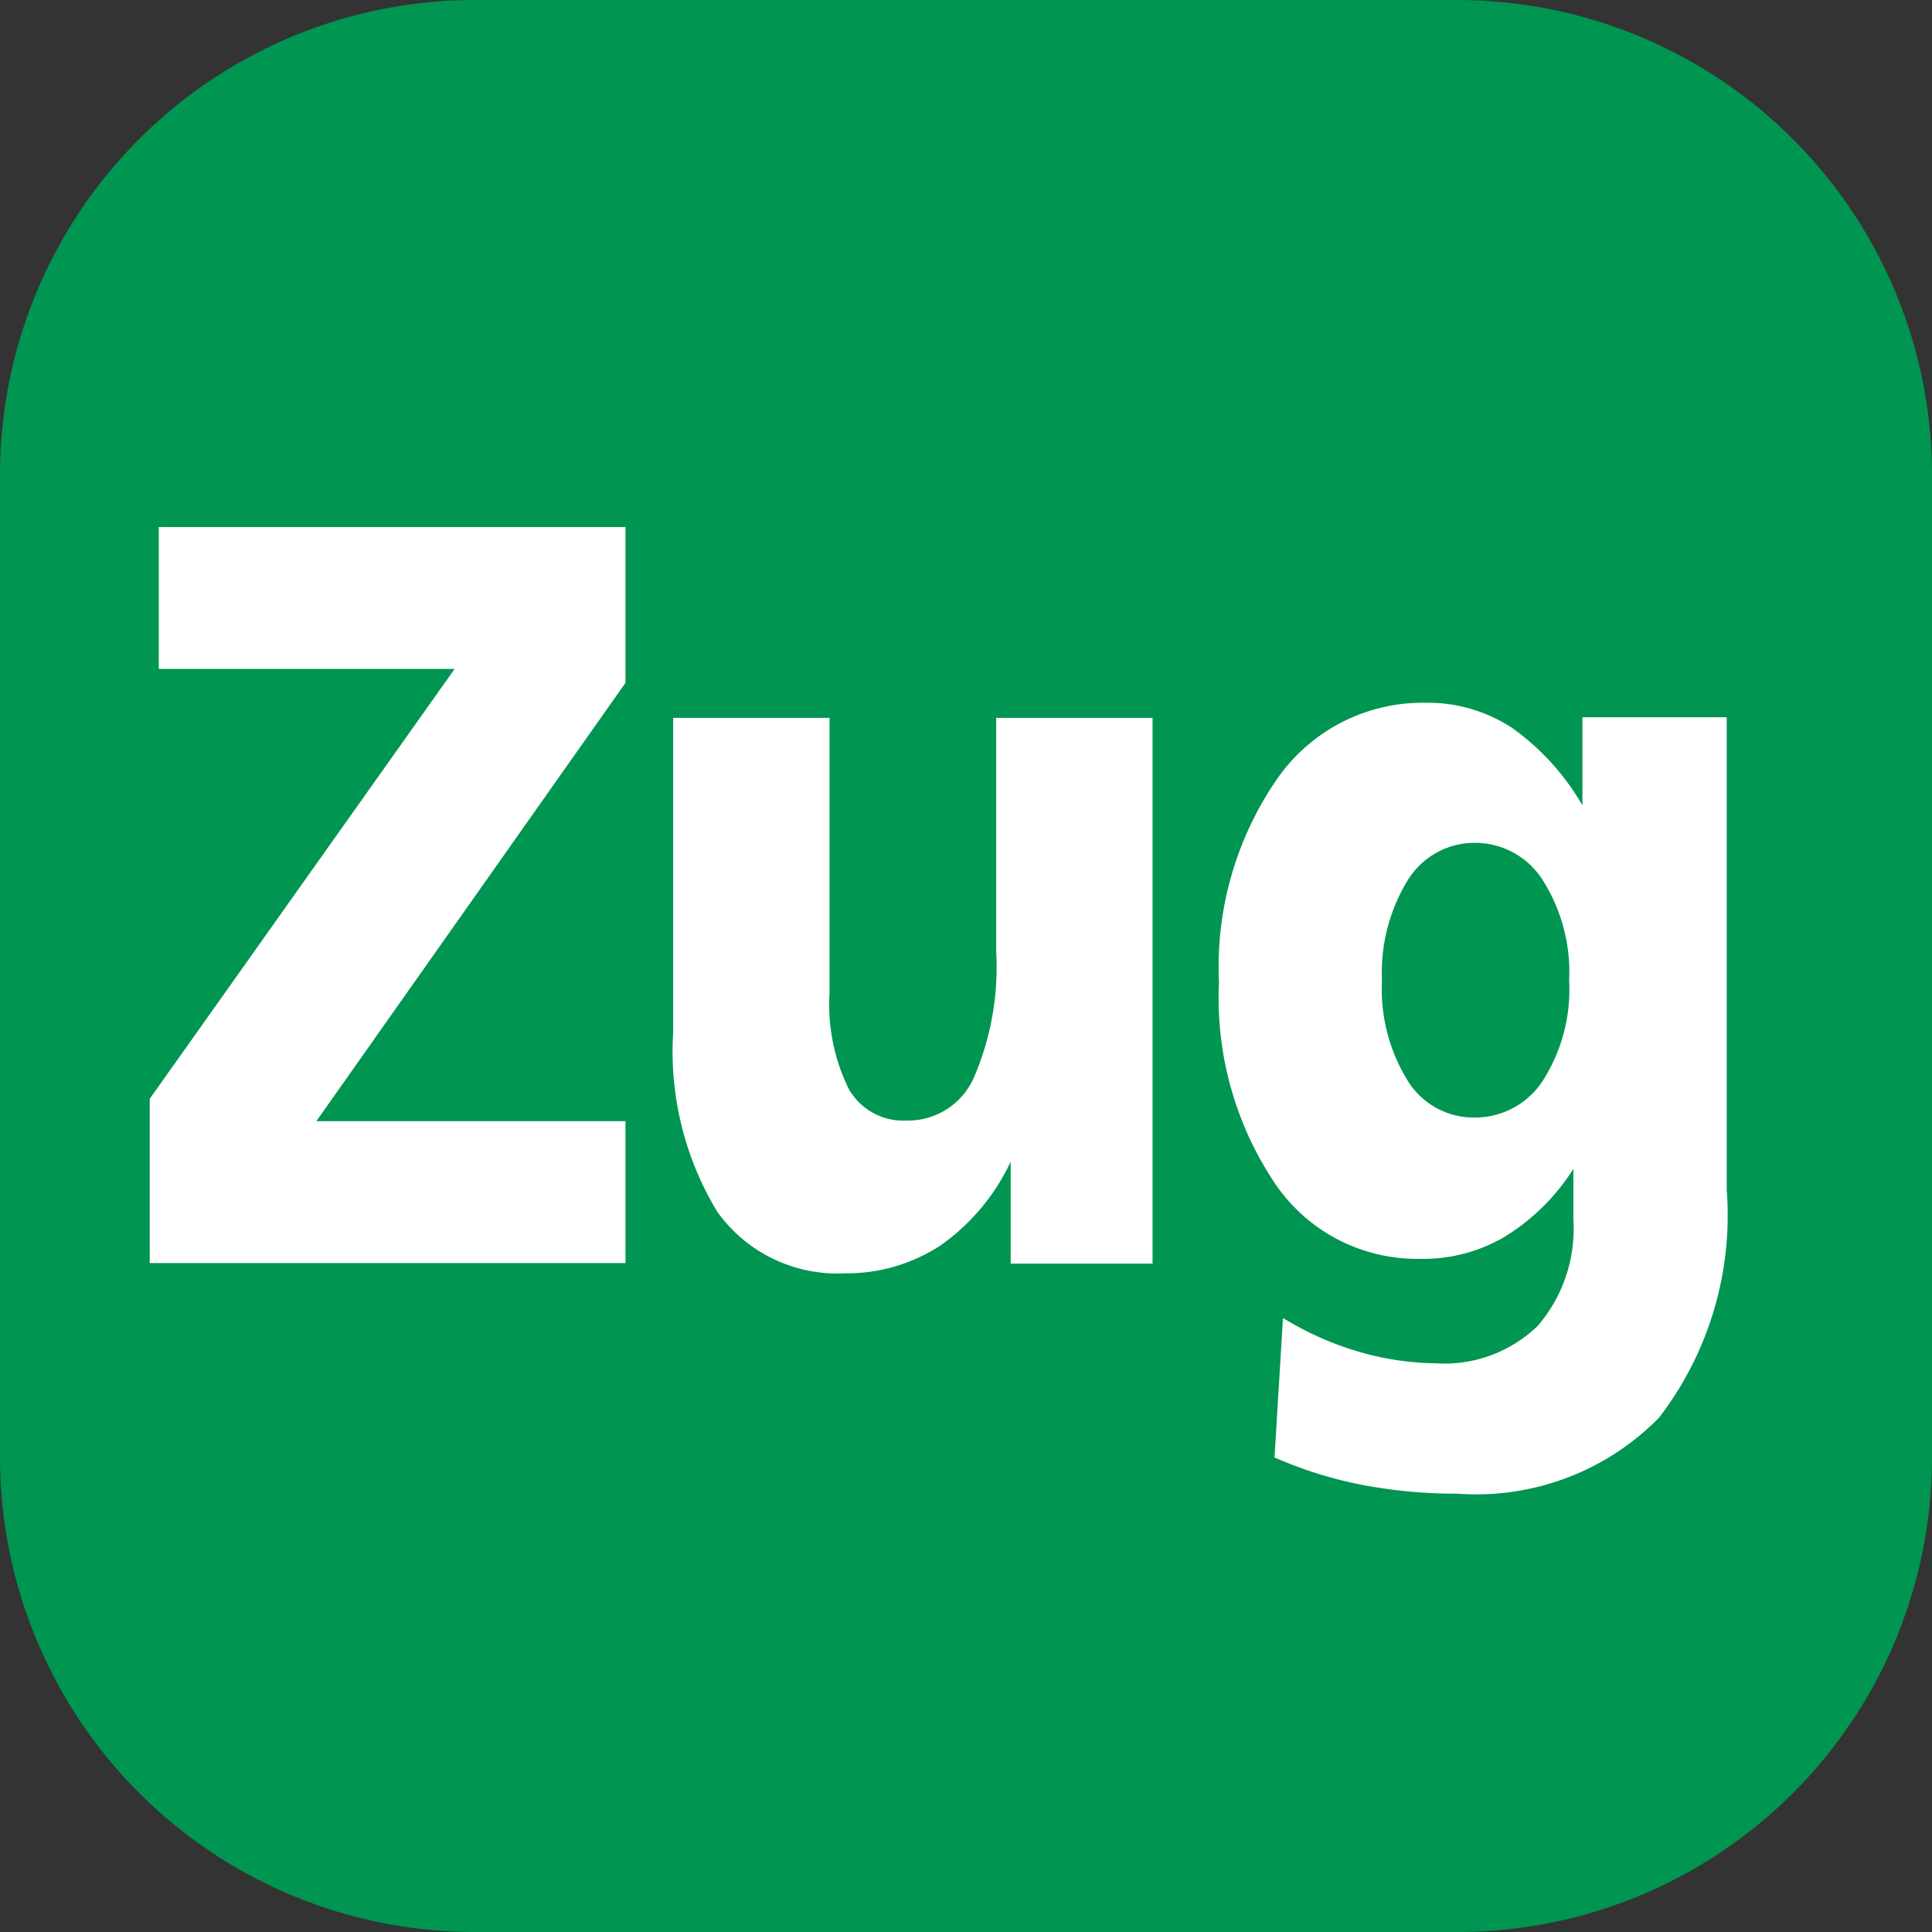
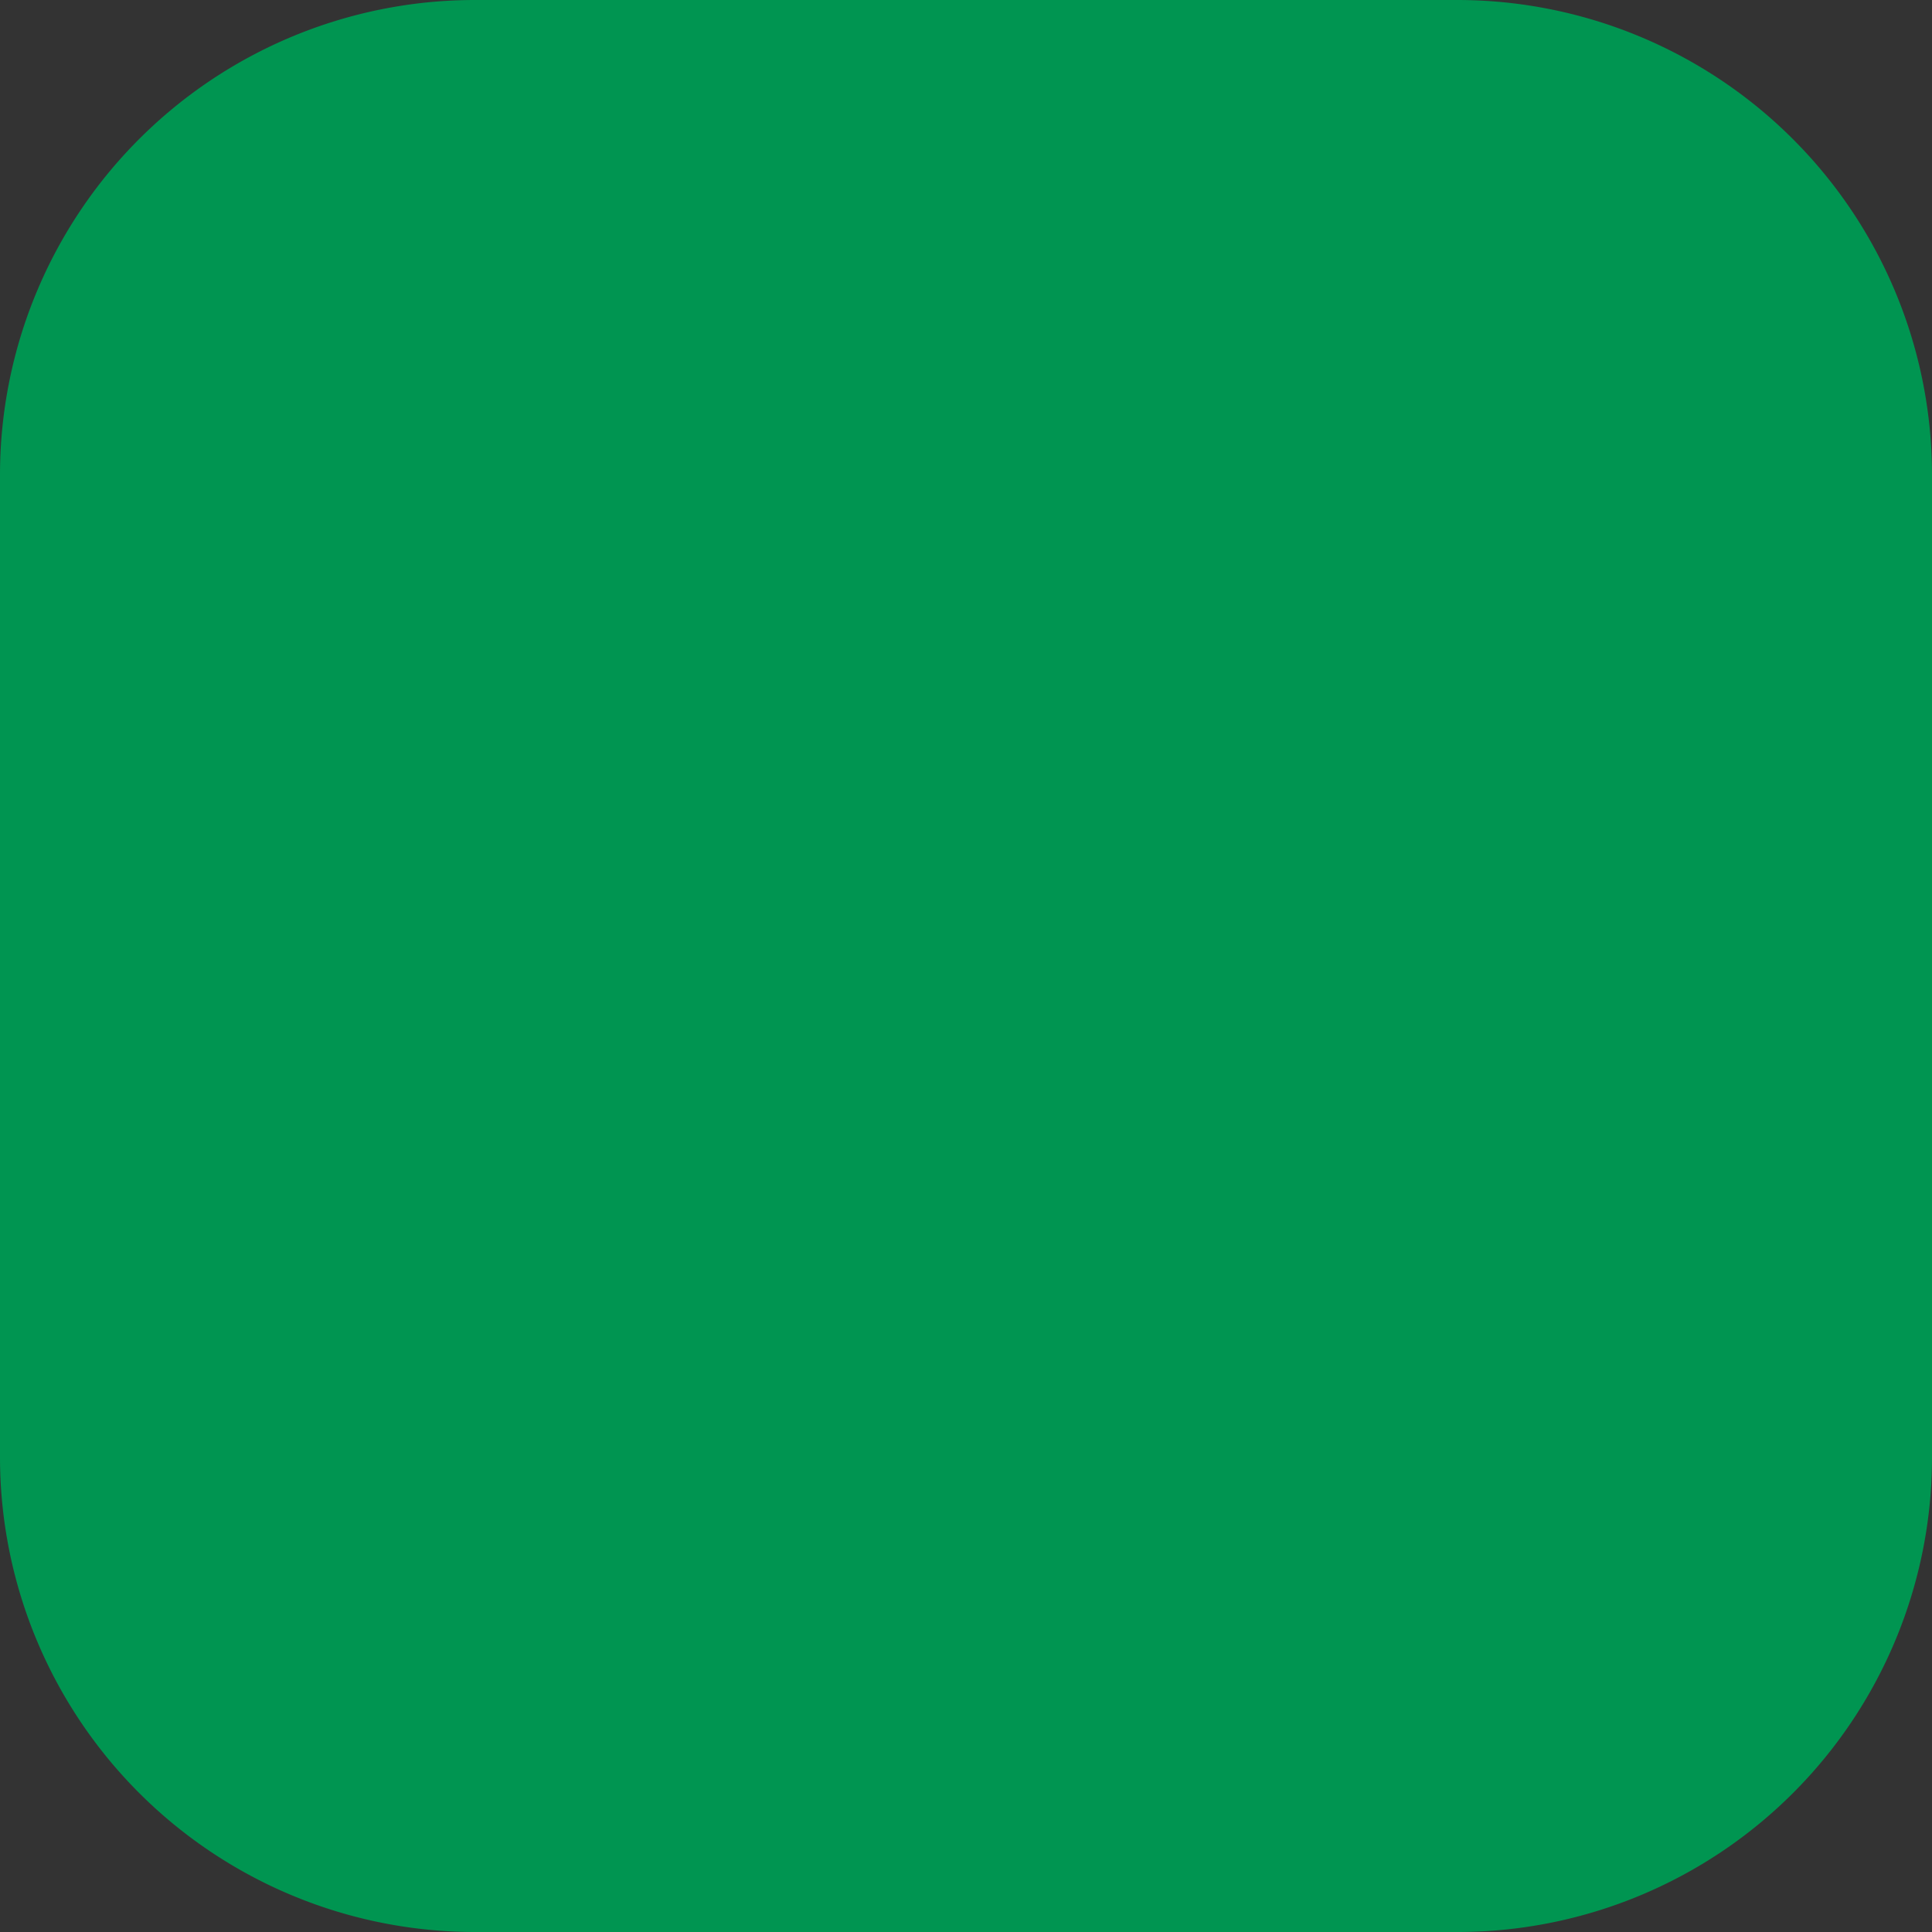
<svg xmlns="http://www.w3.org/2000/svg" viewBox="0 0 32 32">
  <rect x="0" y="0" width="32" height="32" fill="#333333" stroke="none" />
  <g id="Ebene_2" data-name="Ebene 2">
    <g id="Ebene_1-2" data-name="Ebene 1">
      <path d="M7.84,0H24.16A7.866,7.866,0,0,1,32,7.84V24.16A7.859,7.859,0,0,1,24.16,32H7.84A7.866,7.866,0,0,1,0,24.16V7.84A7.866,7.866,0,0,1,7.84,0" fill="#009551" fill-rule="evenodd" />
-       <path d="M26.21,13.34V11.88H28.6v7.83a5.5,5.5,0,0,1-1.12,3.77,4.242,4.242,0,0,1-3.34,1.26,8.276,8.276,0,0,1-1.6-.15,6.806,6.806,0,0,1-1.43-.45l.14-2.31a5.178,5.178,0,0,0,1.26.56,4.7,4.7,0,0,0,1.26.19,2.221,2.221,0,0,0,1.7-.62,2.462,2.462,0,0,0,.59-1.76v-.84a3.535,3.535,0,0,1-1.13,1.12,2.651,2.651,0,0,1-1.41.37,2.838,2.838,0,0,1-2.41-1.26,5.511,5.511,0,0,1-.92-3.32,5.477,5.477,0,0,1,.95-3.35,2.936,2.936,0,0,1,2.47-1.28,2.536,2.536,0,0,1,1.44.42,4.059,4.059,0,0,1,1.16,1.28m-1.78.62a1.3,1.3,0,0,0-1.12.63,2.925,2.925,0,0,0-.42,1.65,2.881,2.881,0,0,0,.42,1.65,1.286,1.286,0,0,0,1.12.62,1.337,1.337,0,0,0,1.13-.62,2.805,2.805,0,0,0,.43-1.65,2.848,2.848,0,0,0-.43-1.65A1.324,1.324,0,0,0,24.43,13.96ZM11.16,11.89h2.58v4.56a3.155,3.155,0,0,0,.32,1.59,1.04,1.04,0,0,0,.96.52,1.193,1.193,0,0,0,1.11-.71,4.626,4.626,0,0,0,.37-2.09V11.89h2.59v9.04H16.74V19.24a3.523,3.523,0,0,1-1.15,1.38,2.828,2.828,0,0,1-1.59.47,2.445,2.445,0,0,1-2.12-1.02,5.123,5.123,0,0,1-.73-2.97V11.89ZM2.63,8.73h7.73v2.58L5.24,18.57h5.12v2.35H2.48V18.2l5.05-7.12H2.63Z" fill="#fff" fill-rule="evenodd" />
    </g>
  </g>
</svg>